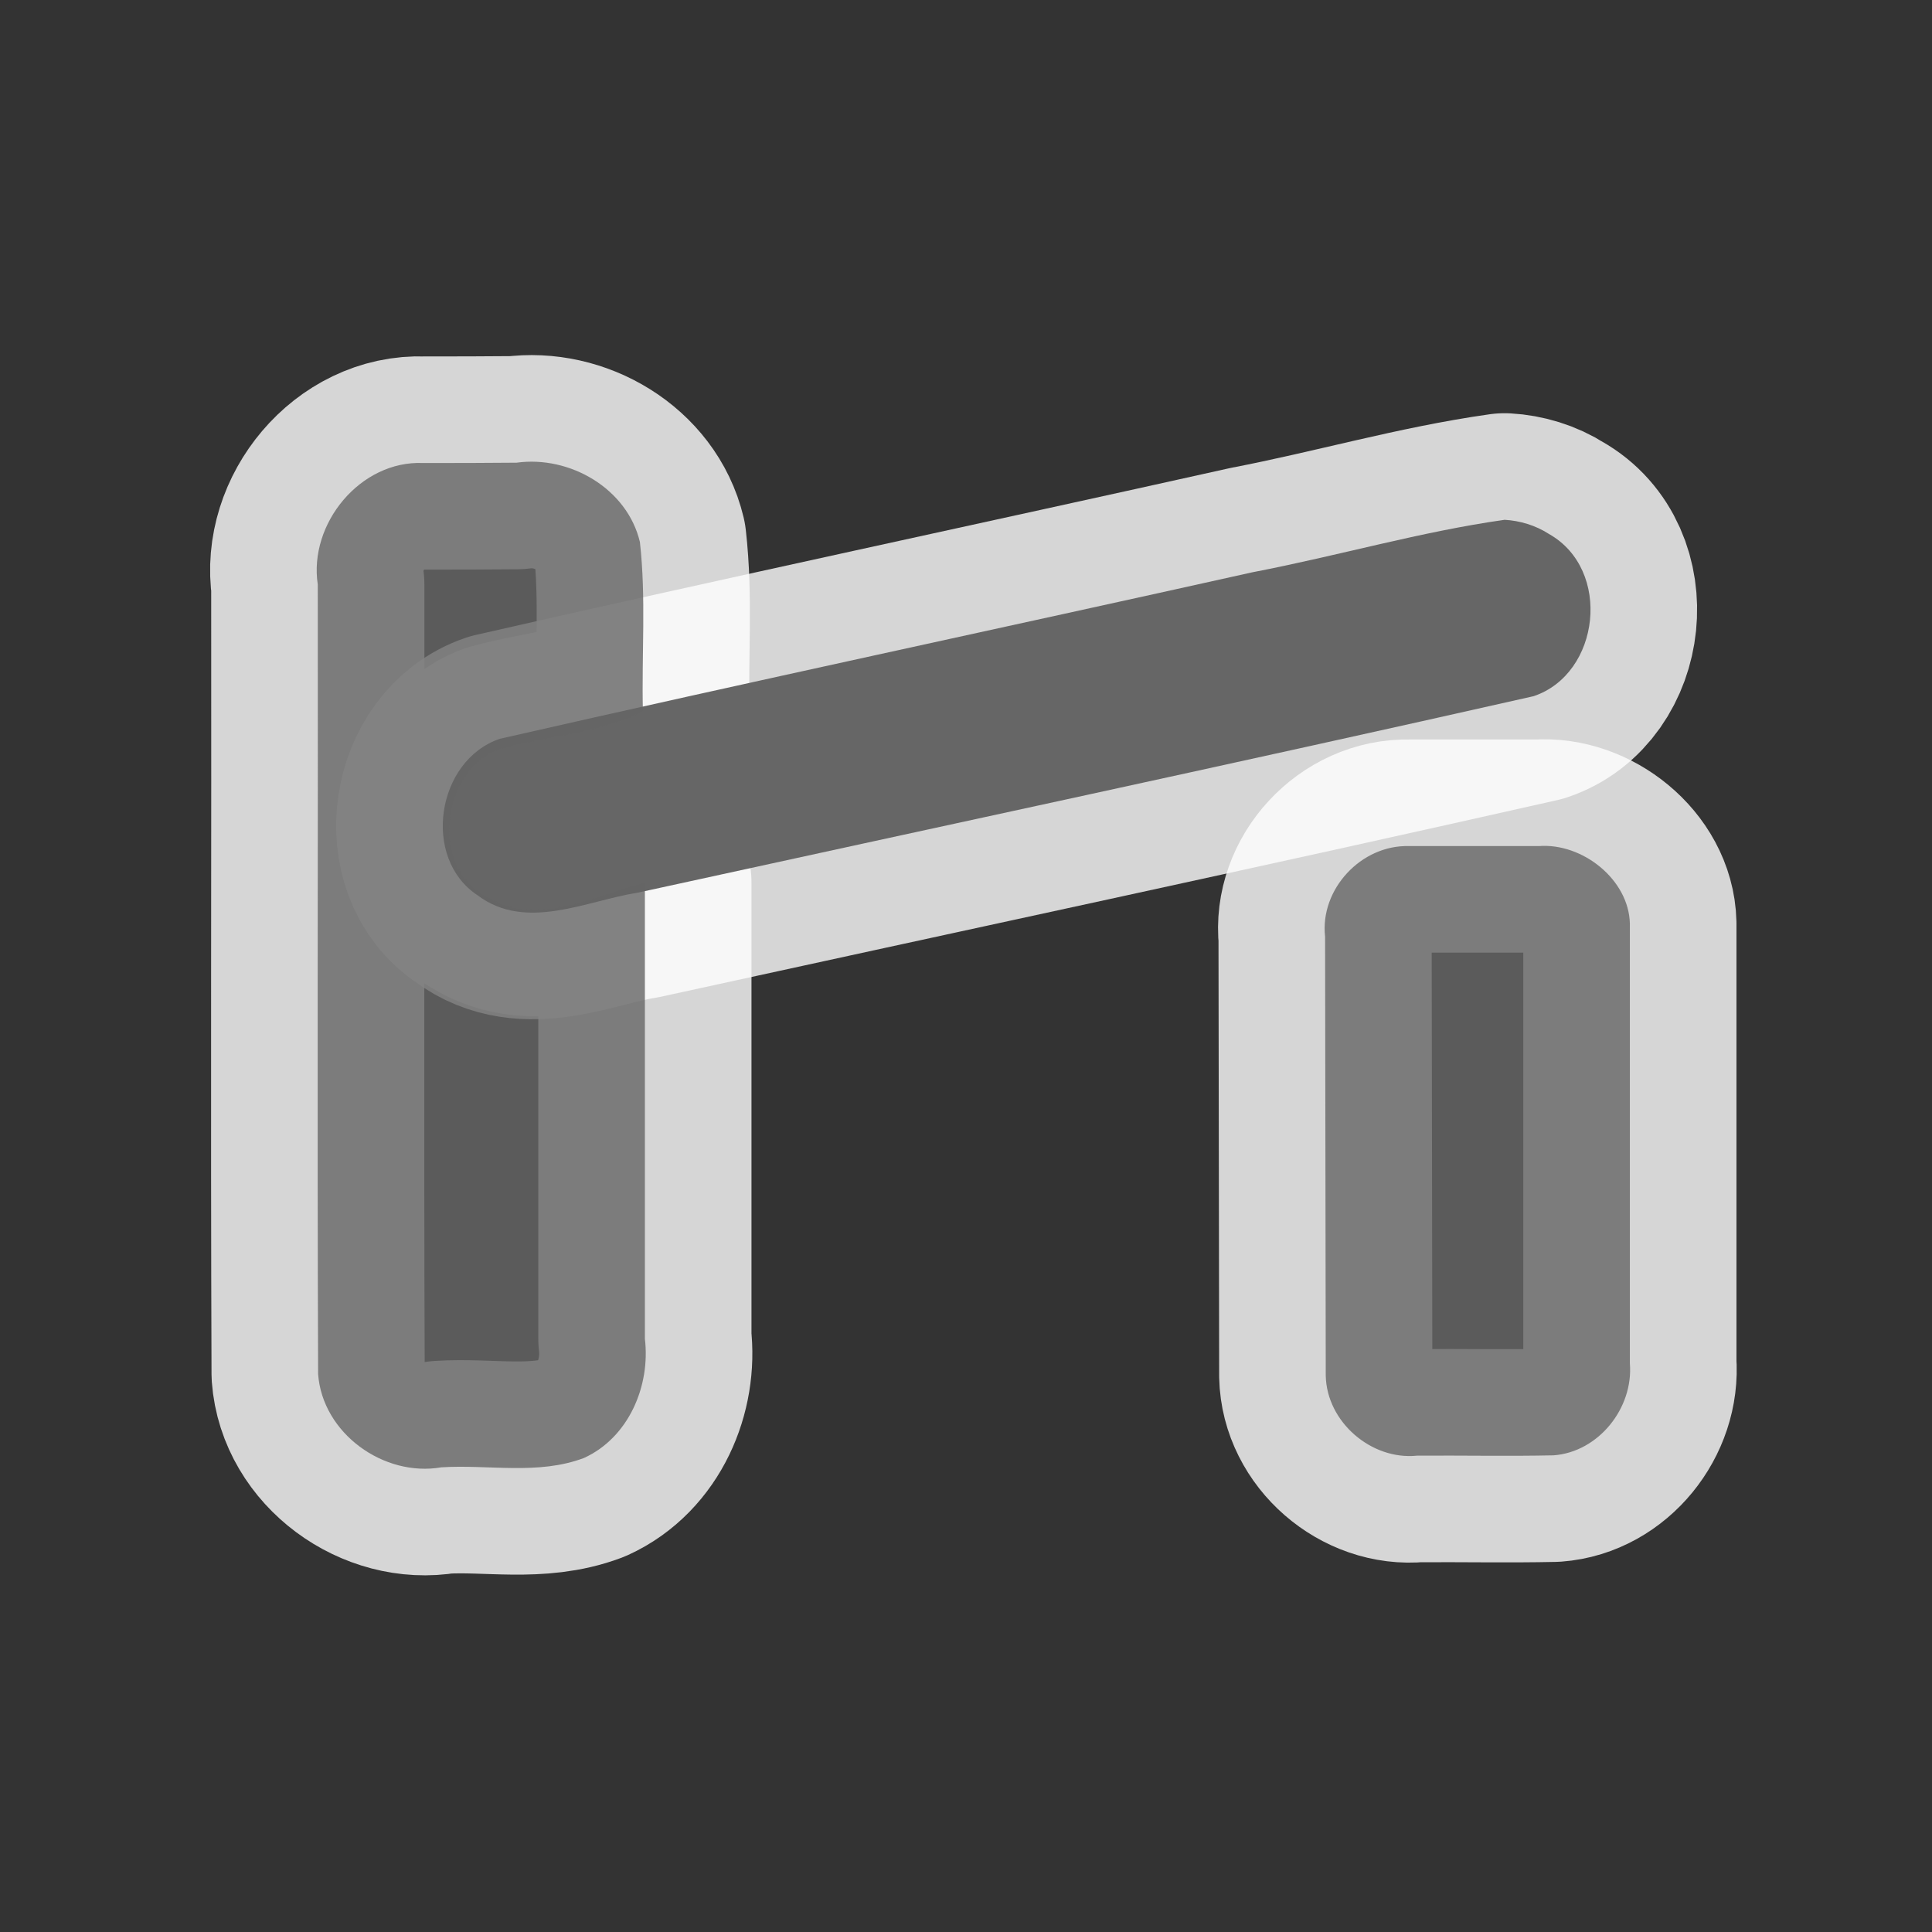
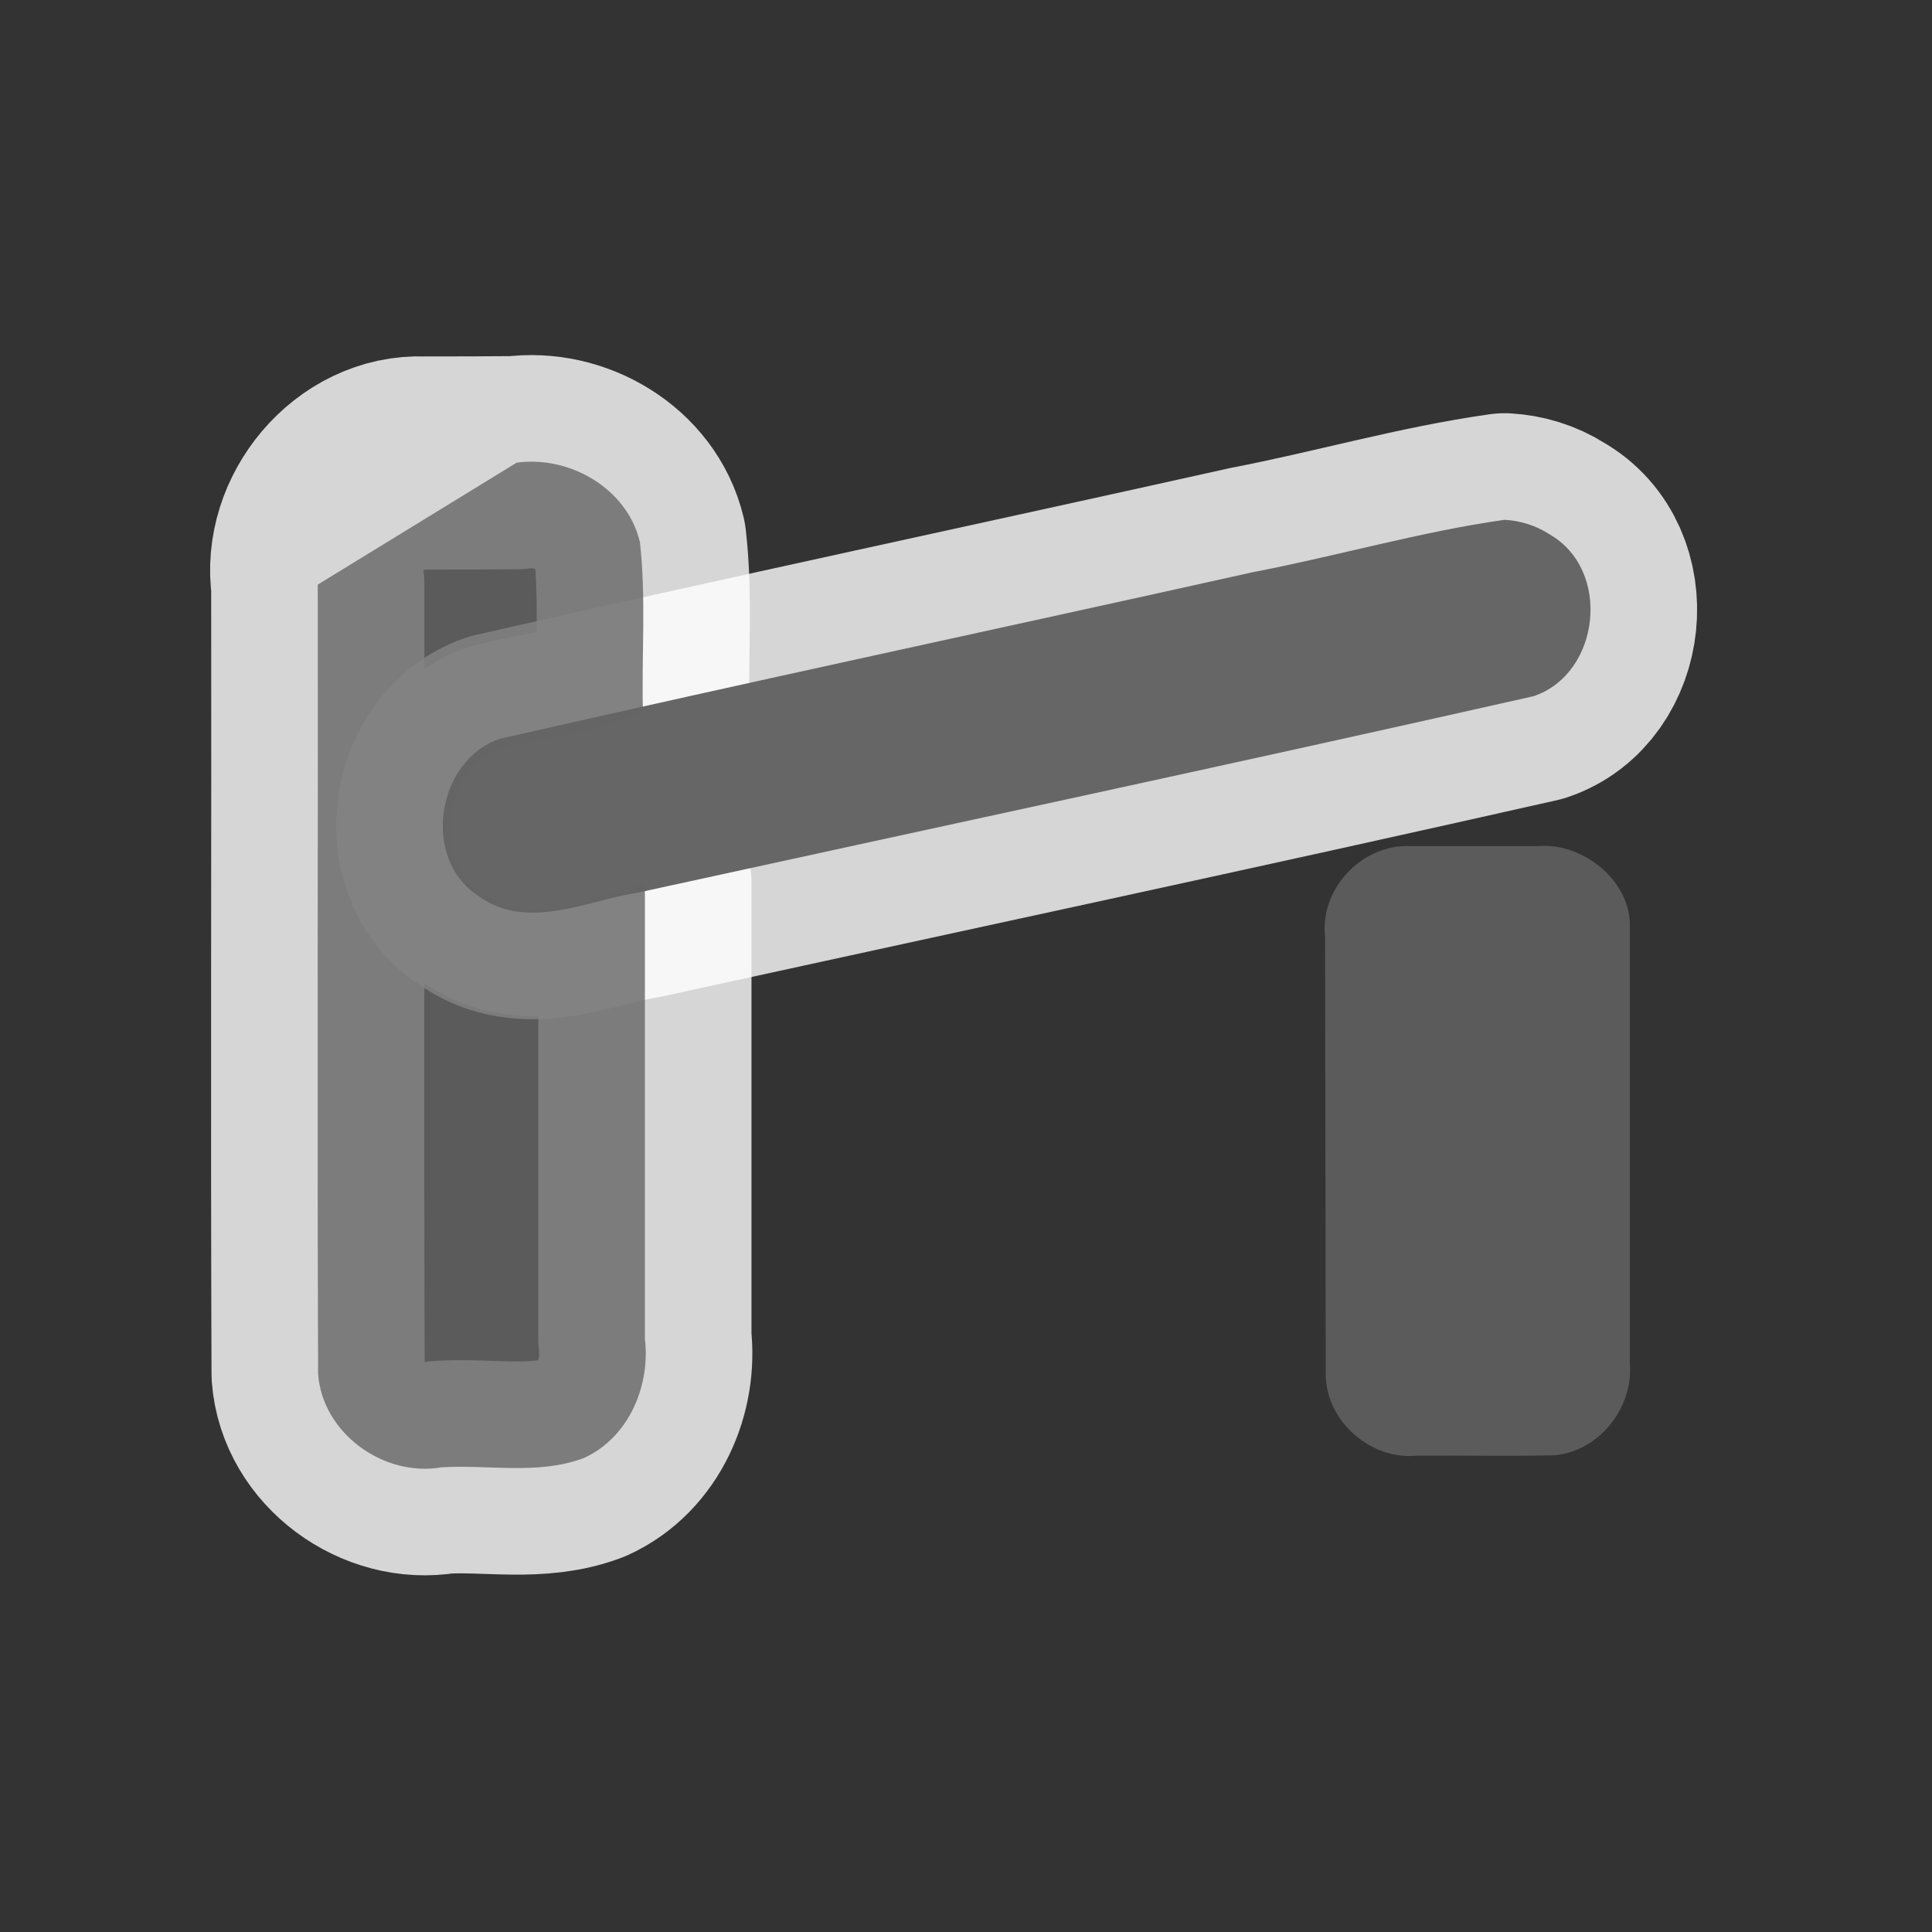
<svg xmlns="http://www.w3.org/2000/svg" version="1.0" width="580" height="580">
  <rect width="100%" height="100%" fill="#333333" stroke="none" />
  <path mix-blend-mode="normal" white-space="normal" isolation="auto" id="path4149" d="m 376,171.8 c -75,16.7 -151,32.9 -226,50 -19,6.5 -23.5,35.9 -6.6,47 14.5,10.9 32.7,1.6 48,-0.8 90,-19.7 180,-38.9 269,-59 20,-6.7 23.6,-38 4.6,-48.7 -4,-2.6 -8.8,-4 -13.3,-4.25 C 426.5,159.6 402,166.8 376,171.8 Z" solid-color="#000000" opacity="0.8" color-interpolation-filters="linearRGB" filter-gaussianBlur-deviation="0" color="#000000" image-rendering="auto" color-rendering="auto" stroke-width="64" color-interpolation="sRGB" solid-opacity="1" fill="none" stroke-linejoin="round" filter-blend-mode="normal" stroke="#ffffff" shape-rendering="auto" />
-   <path mix-blend-mode="normal" white-space="normal" isolation="auto" id="path4151" d="m 398,413 c 0.3,13.9 13.7,25.4 27.4,24 13.8,-0.1 27.5,0.2 41,-0.1 13.5,-1 24,-14.2 22.9,-27.6 l 0,-132 C 489,264 475,253 462,254 l -39,0 c -14.4,-0.4 -26.8,13 -25.2,27.2 z" solid-color="#000000" opacity="0.8" color-interpolation-filters="linearRGB" filter-gaussianBlur-deviation="0" color="#000000" image-rendering="auto" color-rendering="auto" stroke-width="64" color-interpolation="sRGB" solid-opacity="1" fill="none" stroke-linejoin="round" filter-blend-mode="normal" stroke="#ffffff" shape-rendering="auto" />
  <path mix-blend-mode="normal" white-space="normal" isolation="auto" id="path4153" d="m 95.4,175.5 c 0.1,79 -0.2,158 0.1,237 1.3,17.8 19.7,31 37,28 14.2,-0.9 29,2.4 42.8,-2.8 13.4,-6.1 20,-21.6 18.3,-35.8 l 0,-137 c -15.3,4 -32.7,13.7 -47.9,4 -16.9,-9.3 -12.9,-37.7 4.3,-44 14,-3.8 31.8,-5.3 43,-11.4 -0.4,-16.9 1,-34 -0.9,-50.8 -3.8,-16 -21,-26 -37,-23.8 C 146,139 136,139 127,139 108.2,138.2 92.6,157.2 95.4,175.5 Z" solid-color="#000000" opacity="0.8" color-interpolation-filters="linearRGB" filter-gaussianBlur-deviation="0" color="#000000" image-rendering="auto" color-rendering="auto" stroke-width="64" color-interpolation="sRGB" solid-opacity="1" fill="none" stroke-linejoin="round" filter-blend-mode="normal" stroke="#ffffff" shape-rendering="auto" />
  <path d="m 376,171.8 c -75,16.7 -151,32.9 -226,50 -19,6.5 -23.5,35.9 -6.6,47 14.5,10.9 32.7,1.6 48,-0.8 90,-19.7 180,-38.9 269,-59 20,-6.7 23.6,-38 4.6,-48.7 -4,-2.6 -8.8,-4 -13.3,-4.25 C 426.5,159.6 402,166.8 376,171.8 Z" id="path3732" isolation="auto" white-space="normal" mix-blend-mode="normal" fill="#666666" color-rendering="auto" solid-opacity="1" color-interpolation-filters="linearRGB" shape-rendering="auto" image-rendering="auto" color-interpolation="sRGB" color="#000000" solid-color="#000000" />
  <path d="m 398,413 c 0.3,13.9 13.7,25.4 27.4,24 13.8,-0.1 27.5,0.2 41,-0.1 13.5,-1 24,-14.2 22.9,-27.6 l 0,-132 C 489,264 475,253 462,254 l -39,0 c -14.4,-0.4 -26.8,13 -25.2,27.2 z" id="rect3827" isolation="auto" white-space="normal" mix-blend-mode="normal" opacity="0.8" fill="#666666" color-rendering="auto" solid-opacity="1" color-interpolation-filters="linearRGB" shape-rendering="auto" image-rendering="auto" color-interpolation="sRGB" color="#000000" solid-color="#000000" />
-   <path d="m 95.4,175.5 c 0.1,79 -0.2,158 0.1,237 1.3,17.8 19.7,31 37,28 14.2,-0.9 29,2.4 42.8,-2.8 13.4,-6.1 20,-21.6 18.3,-35.8 l 0,-137 c -15.3,4 -32.7,13.7 -47.9,4 -16.9,-9.3 -12.9,-37.7 4.3,-44 14,-3.8 31.8,-5.3 43,-11.4 -0.4,-16.9 1,-34 -0.9,-50.8 -3.8,-16 -21,-26 -37,-23.8 C 146,139 136,139 127,139 108.2,138.2 92.6,157.2 95.4,175.5 Z" id="rect3925" isolation="auto" white-space="normal" mix-blend-mode="normal" opacity="0.8" fill="#666666" color-rendering="auto" solid-opacity="1" color-interpolation-filters="linearRGB" shape-rendering="auto" image-rendering="auto" color-interpolation="sRGB" color="#000000" solid-color="#000000" />
+   <path d="m 95.4,175.5 c 0.1,79 -0.2,158 0.1,237 1.3,17.8 19.7,31 37,28 14.2,-0.9 29,2.4 42.8,-2.8 13.4,-6.1 20,-21.6 18.3,-35.8 l 0,-137 c -15.3,4 -32.7,13.7 -47.9,4 -16.9,-9.3 -12.9,-37.7 4.3,-44 14,-3.8 31.8,-5.3 43,-11.4 -0.4,-16.9 1,-34 -0.9,-50.8 -3.8,-16 -21,-26 -37,-23.8 Z" id="rect3925" isolation="auto" white-space="normal" mix-blend-mode="normal" opacity="0.8" fill="#666666" color-rendering="auto" solid-opacity="1" color-interpolation-filters="linearRGB" shape-rendering="auto" image-rendering="auto" color-interpolation="sRGB" color="#000000" solid-color="#000000" />
</svg>